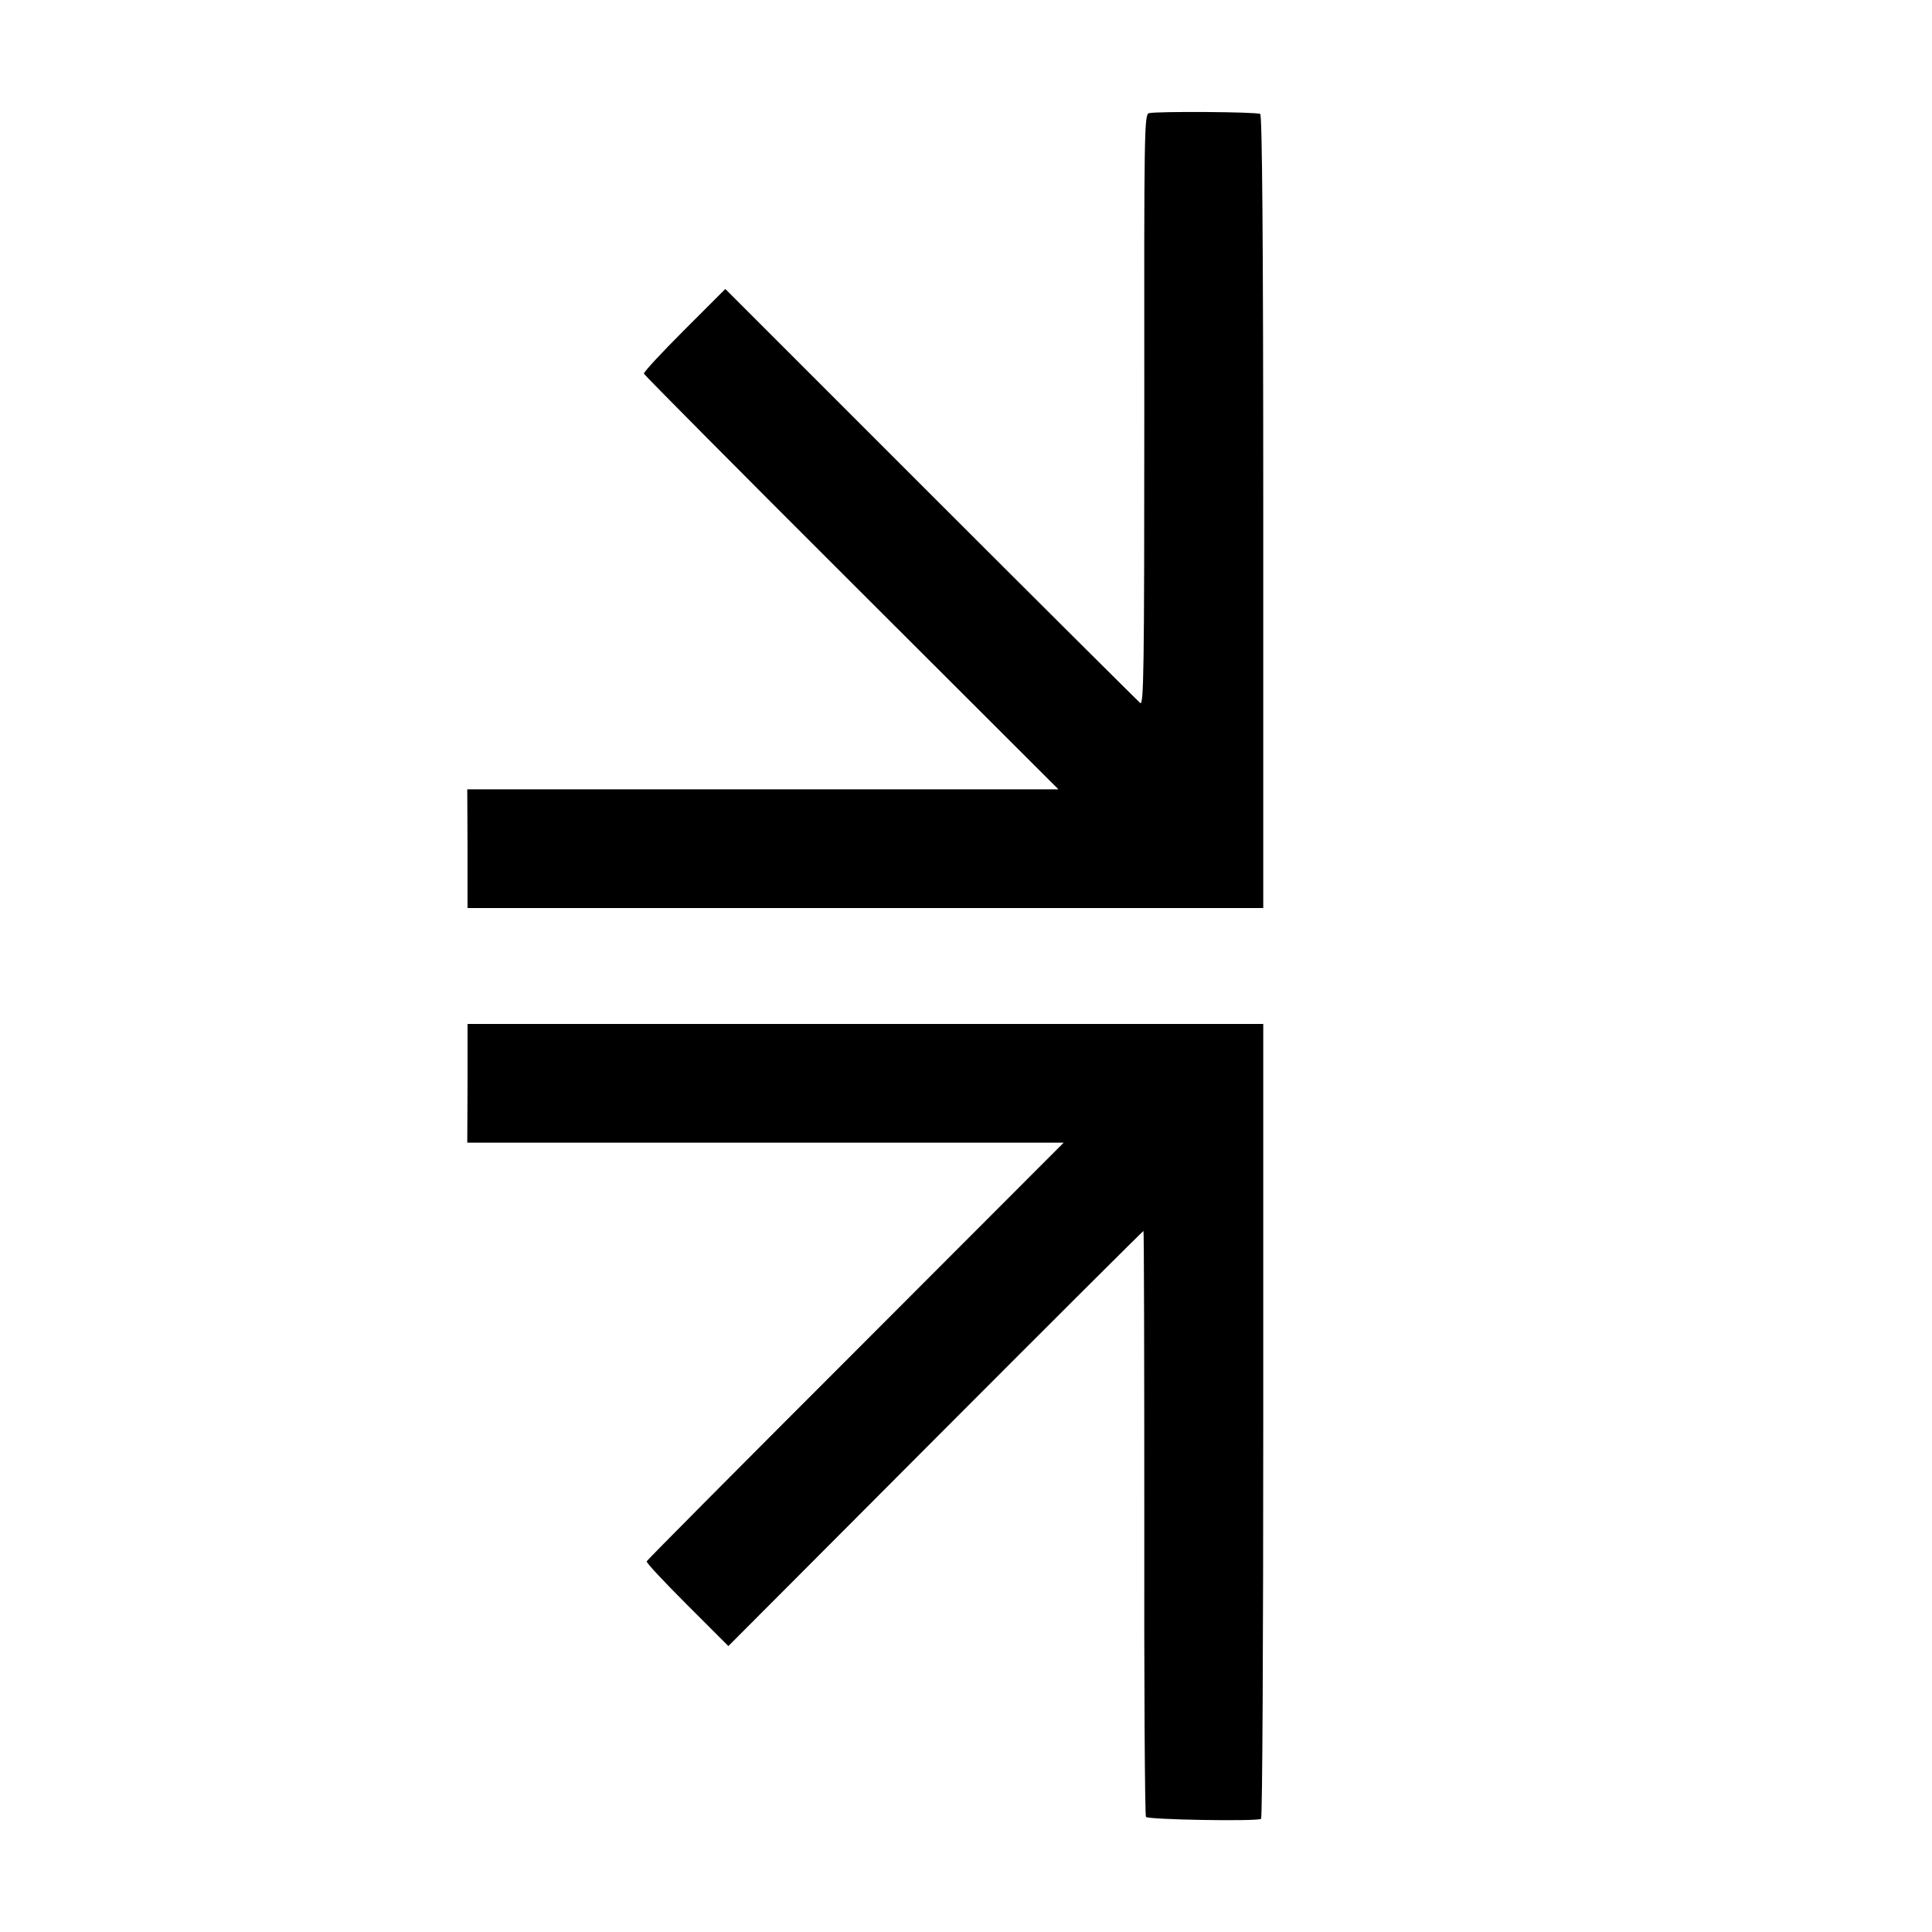
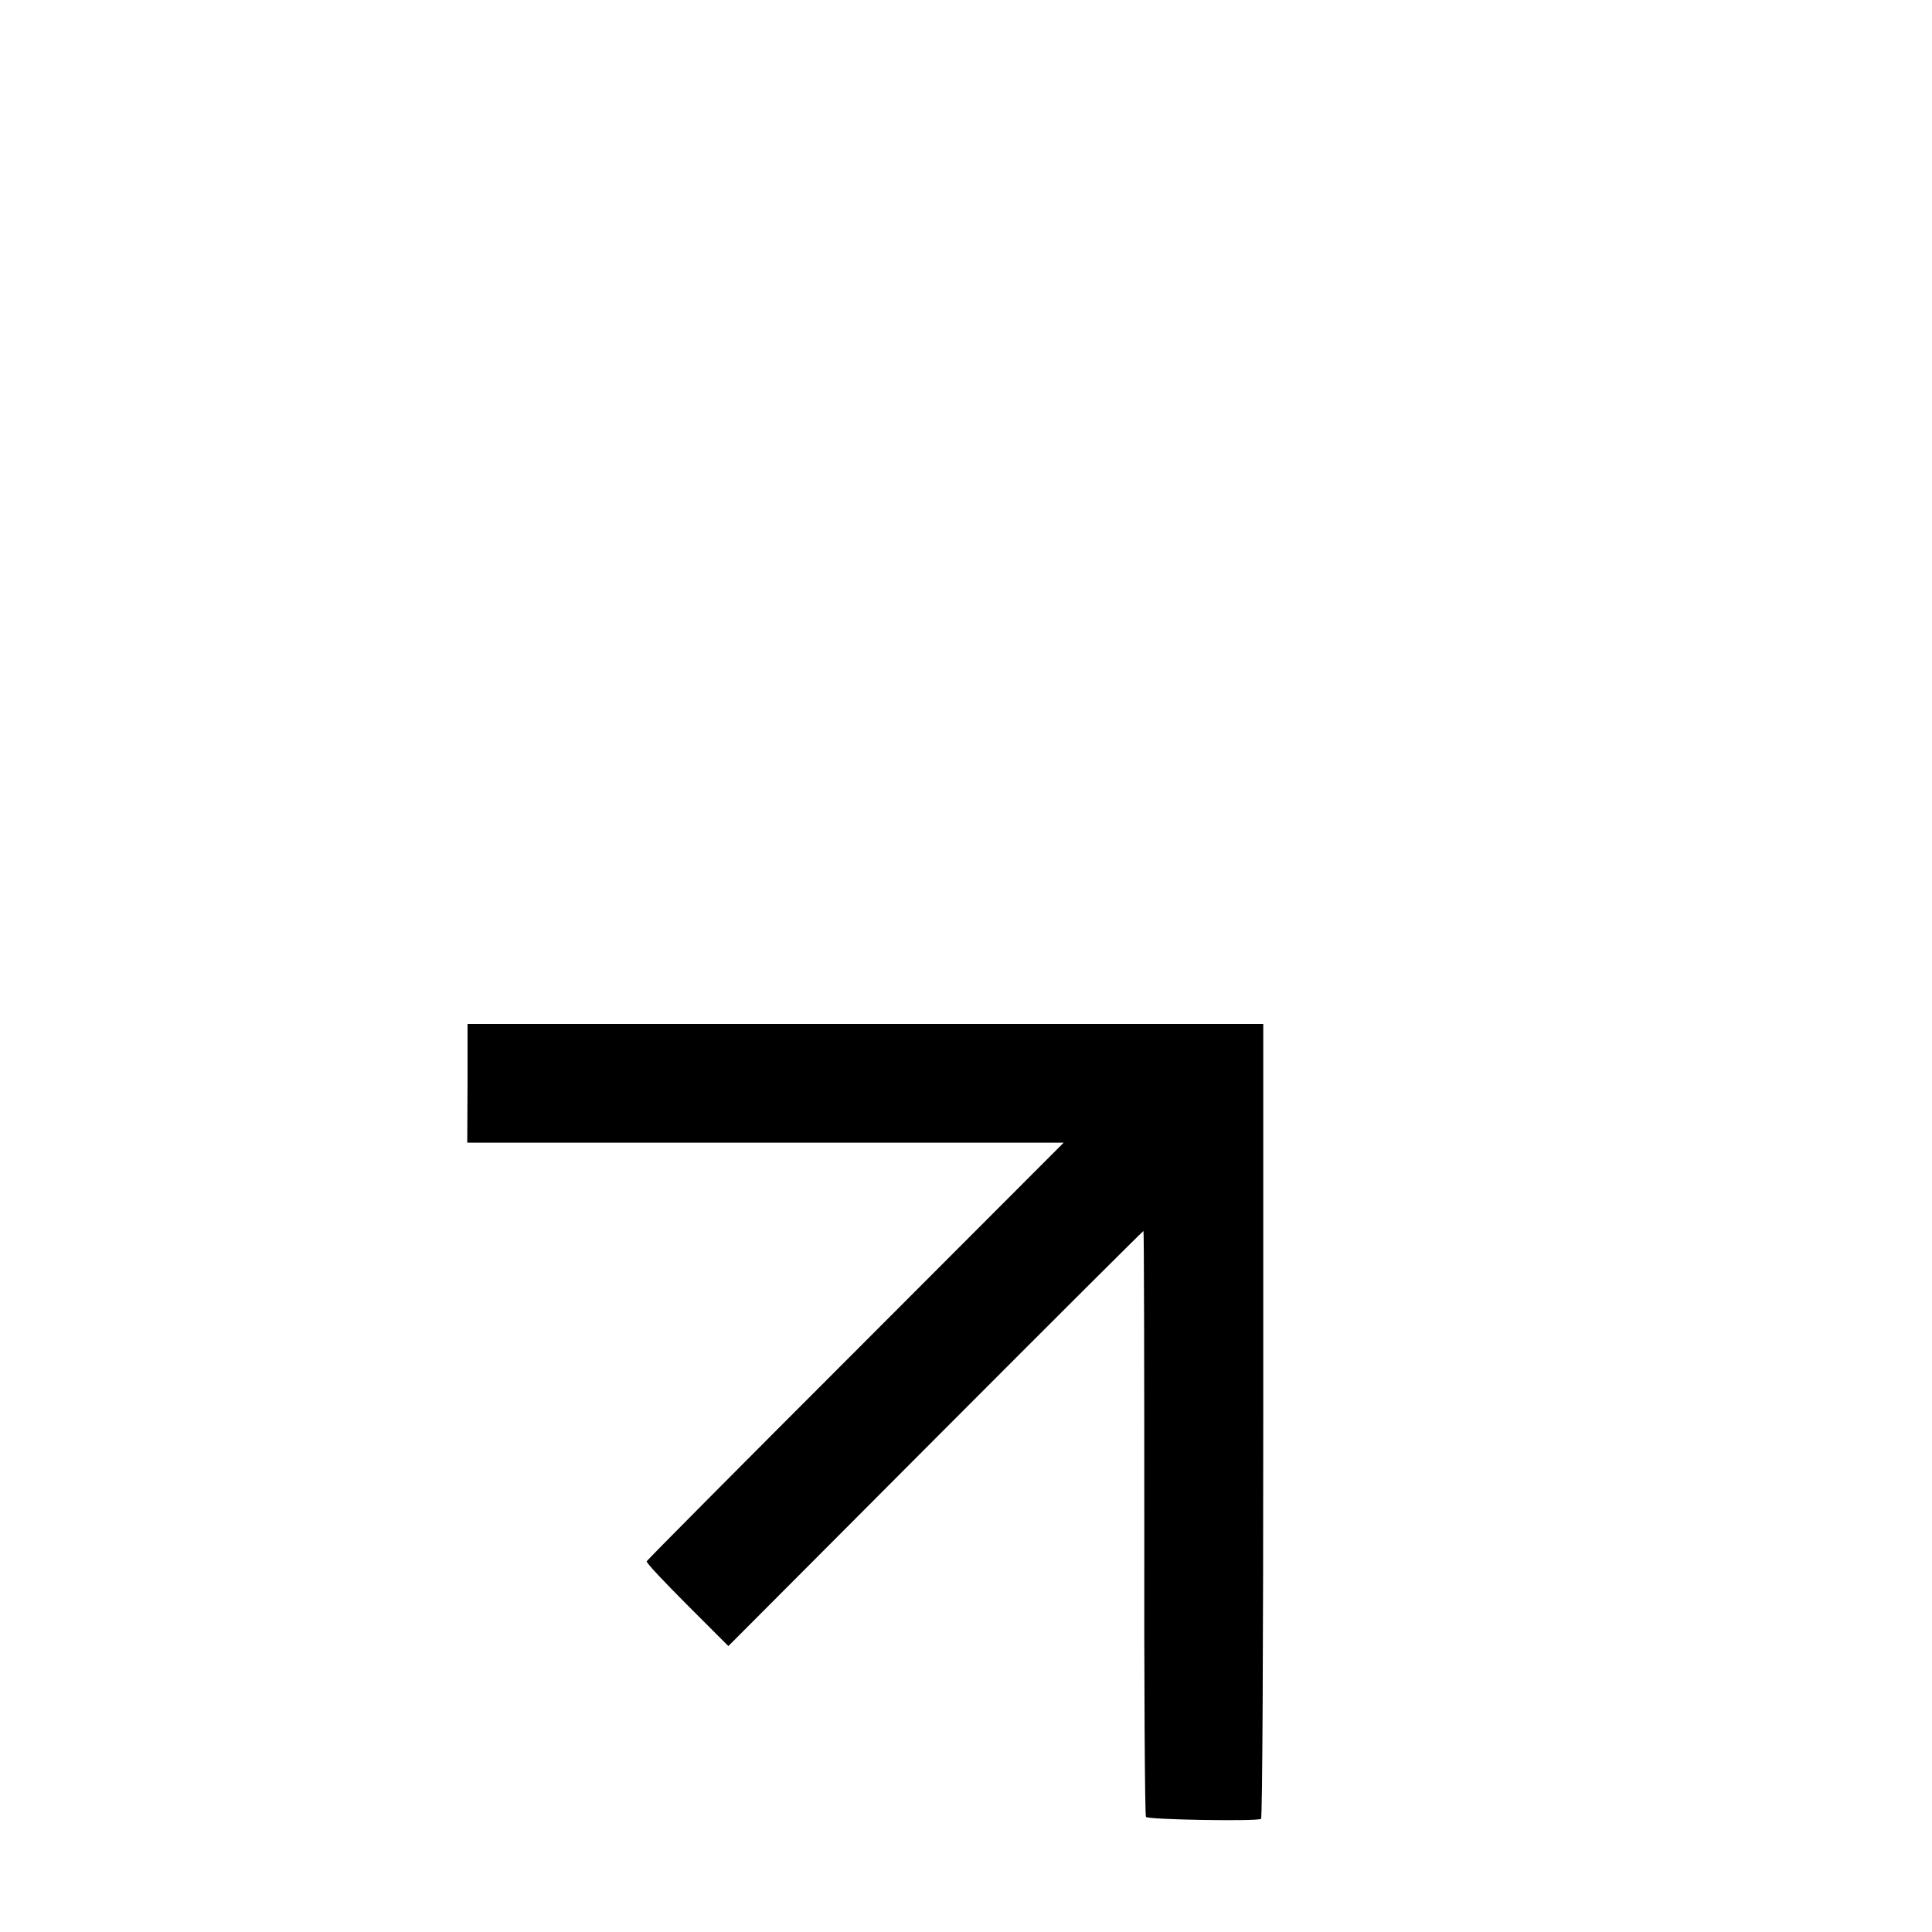
<svg xmlns="http://www.w3.org/2000/svg" version="1.0" width="700pt" height="700pt" viewBox="0 0 700 700" preserveAspectRatio="xMidYMid meet">
  <g transform="translate(0,700) scale(0.1,-0.1)" fill="#000000" stroke="none">
-     <path d="M4163 6590 c-17 -5 -18 -51 -17 -1077 0 -951 -2 -1071 -15 -1060 -8 7 -350 347 -759 756 l-744 744 -149 -149 c-82 -82 -148 -153 -146 -158 2 -5 340 -346 752 -757 l750 -749 -1071 0 -1071 0 1 -215 0 -215 1441 0 1442 0 0 1435 c0 994 -4 1438 -11 1442 -12 8 -376 10 -403 3z" />
    <path d="M1694 3075 l-1 -215 1081 0 1080 0 -754 -755 c-415 -415 -756 -758 -757 -762 -2 -5 64 -75 147 -158 l149 -149 750 752 c413 414 752 752 754 752 2 0 3 -475 3 -1056 -1 -581 2 -1061 6 -1067 6 -10 402 -17 417 -7 5 3 8 652 8 1443 l0 1437 -1442 0 -1441 0 0 -215z" />
  </g>
</svg>